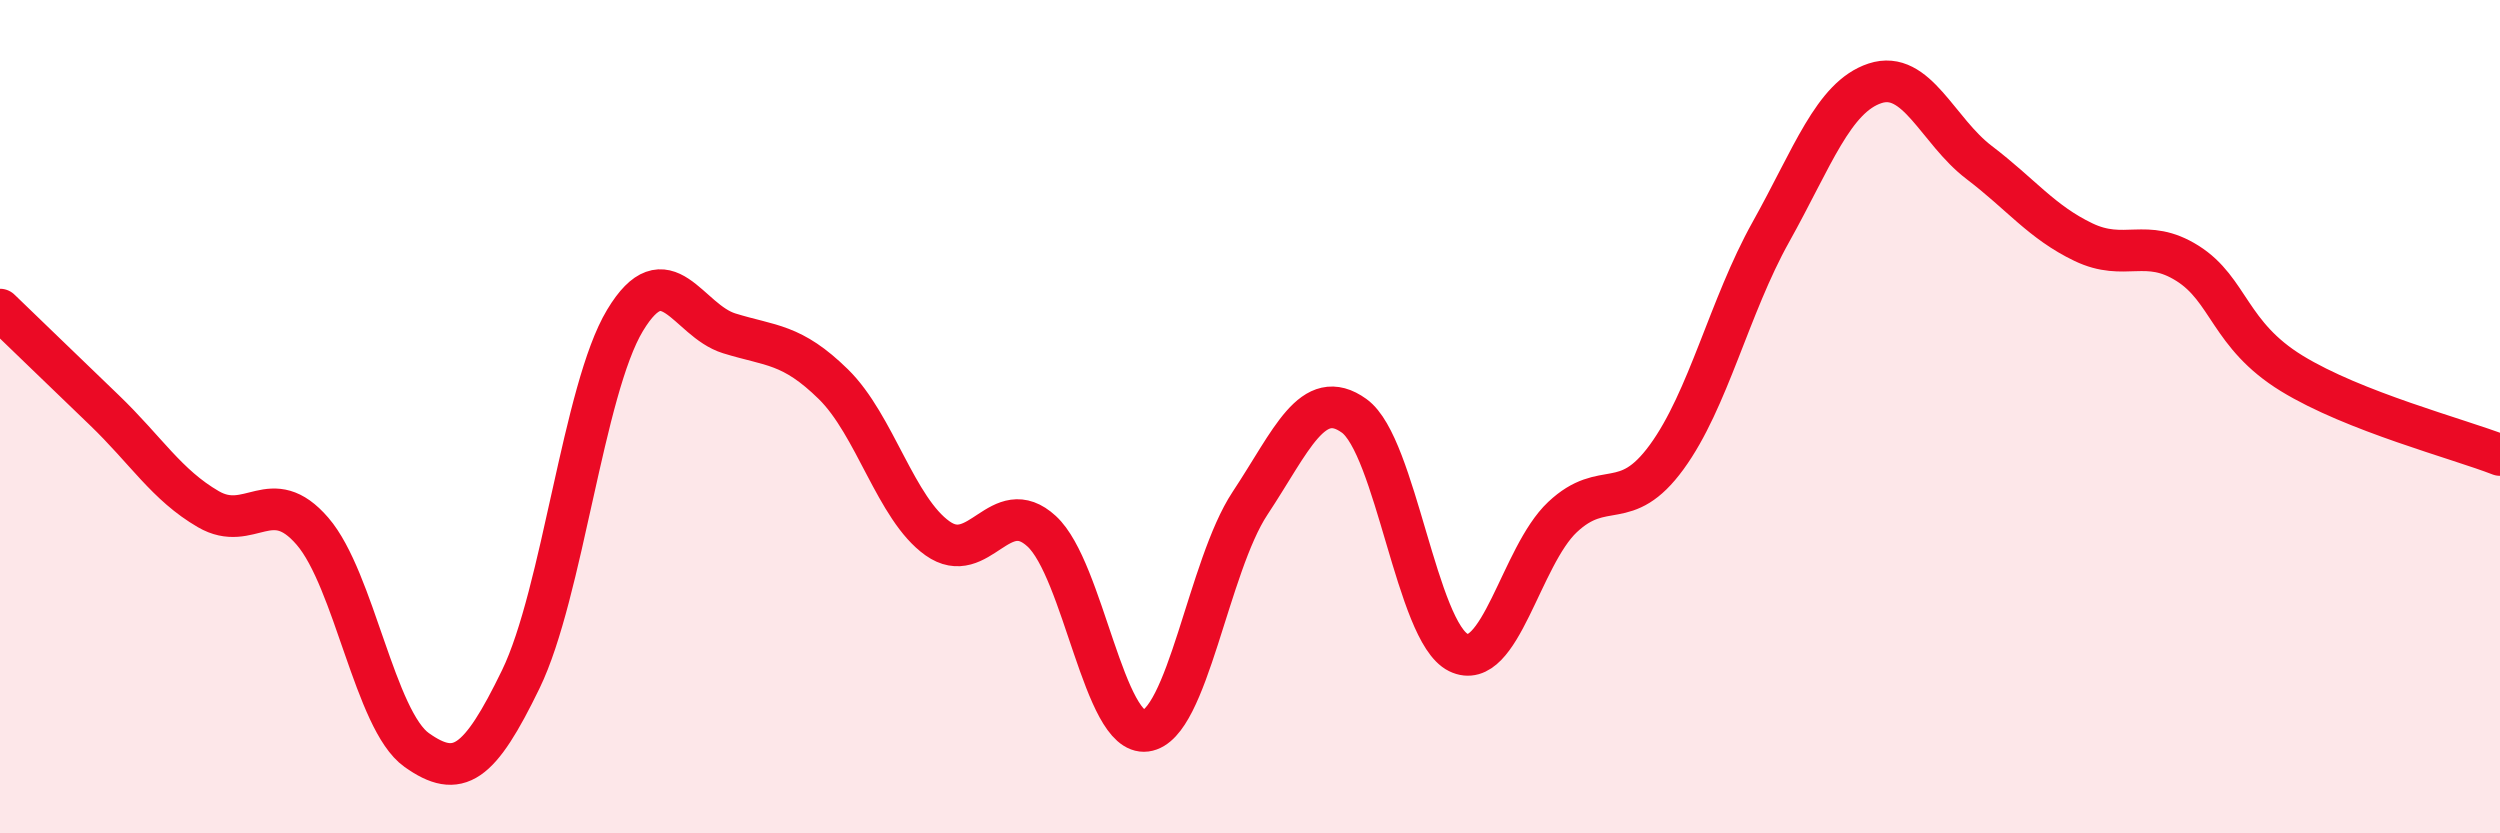
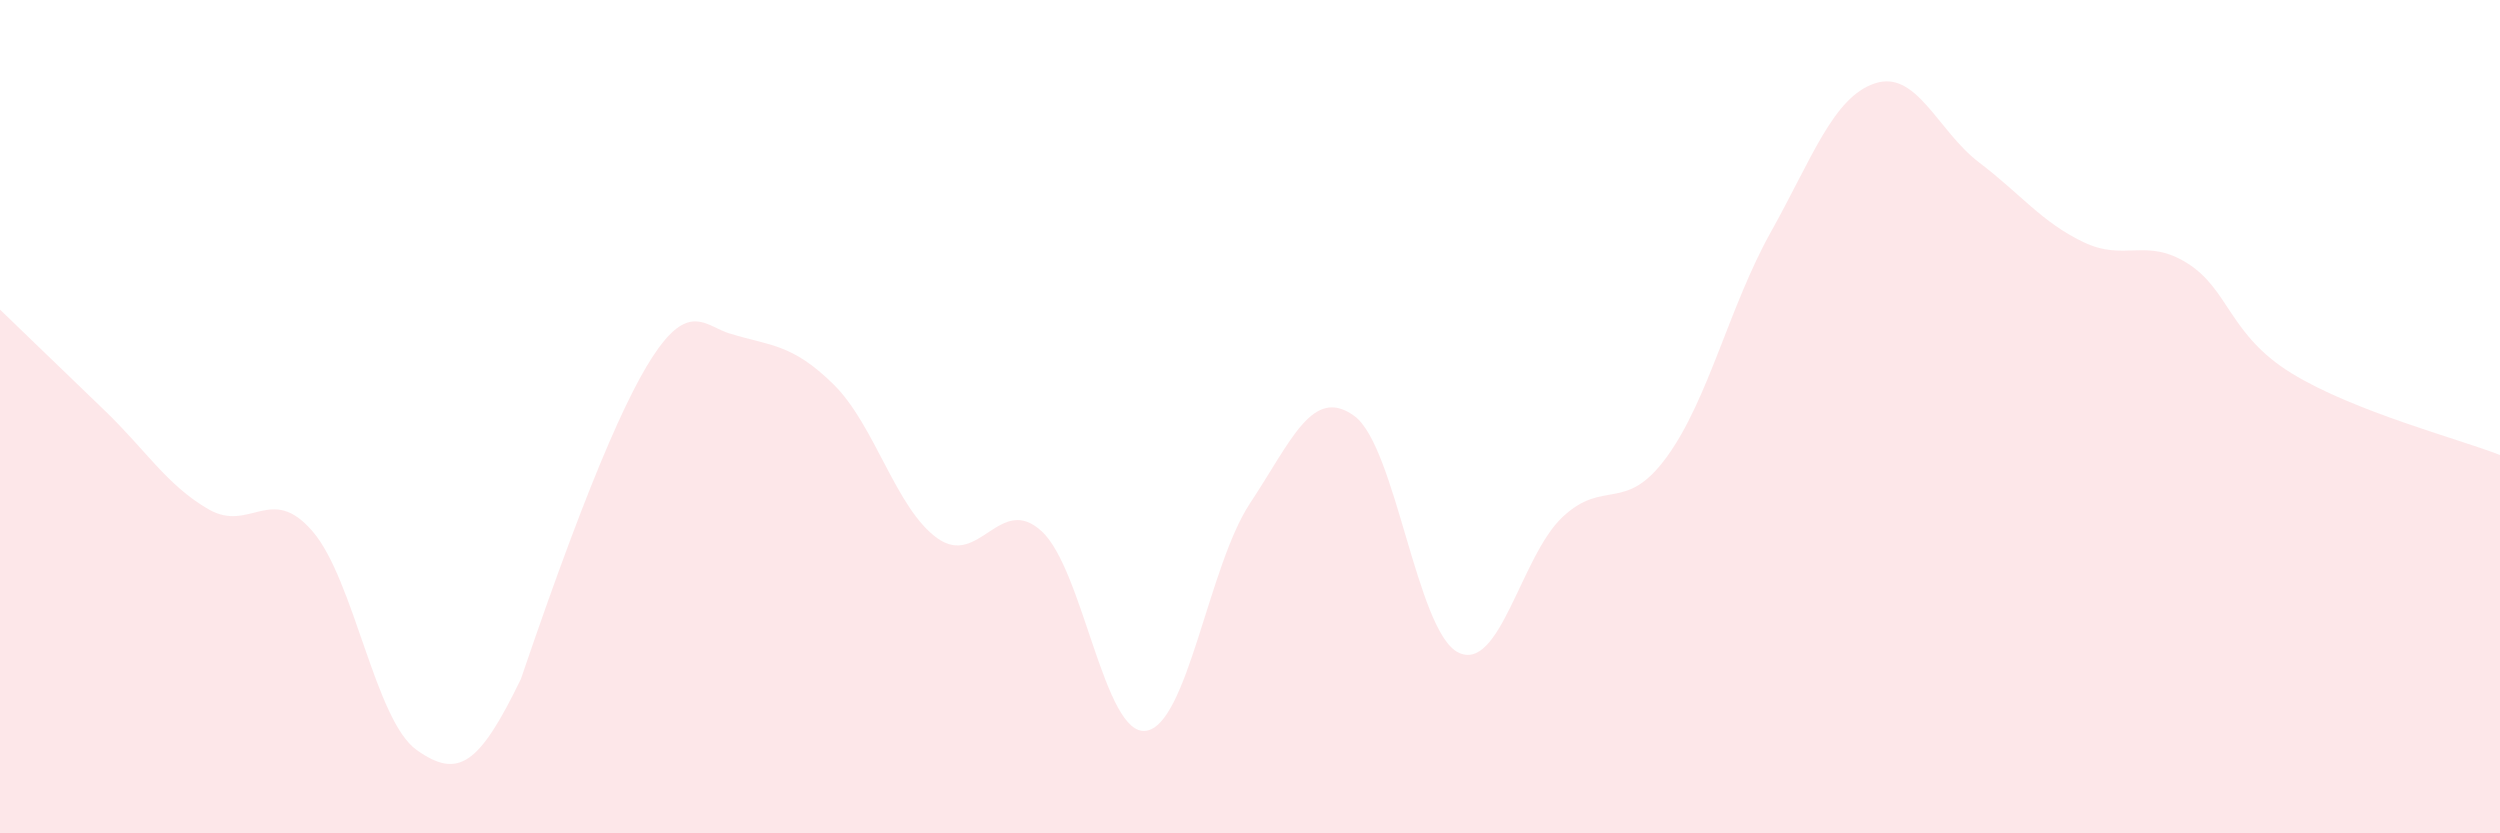
<svg xmlns="http://www.w3.org/2000/svg" width="60" height="20" viewBox="0 0 60 20">
-   <path d="M 0,7.43 C 0.5,7.91 1.5,8.88 2.5,9.84 C 3.5,10.8 4,11.64 5,12.22 C 6,12.8 6.5,11.59 7.5,12.75 C 8.5,13.91 9,17.29 10,18 C 11,18.71 11.5,18.36 12.5,16.3 C 13.5,14.24 14,9.35 15,7.69 C 16,6.03 16.5,7.69 17.5,8 C 18.5,8.31 19,8.24 20,9.22 C 21,10.2 21.5,12.21 22.5,12.92 C 23.5,13.63 24,11.83 25,12.75 C 26,13.67 26.5,17.67 27.5,17.54 C 28.5,17.41 29,13.59 30,12.08 C 31,10.57 31.5,9.26 32.5,9.98 C 33.5,10.7 34,15.17 35,15.66 C 36,16.15 36.5,13.35 37.5,12.41 C 38.5,11.47 39,12.34 40,10.97 C 41,9.6 41.5,7.36 42.5,5.57 C 43.5,3.78 44,2.33 45,2 C 46,1.67 46.5,3.14 47.5,3.9 C 48.5,4.66 49,5.33 50,5.81 C 51,6.29 51.5,5.69 52.5,6.32 C 53.5,6.95 53.5,8.04 55,8.96 C 56.5,9.88 59,10.53 60,10.92L60 20L0 20Z" fill="#EB0A25" opacity="0.1" stroke-linecap="round" stroke-linejoin="round" />
-   <path d="M 0,7.43 C 0.5,7.91 1.5,8.88 2.5,9.84 C 3.5,10.8 4,11.64 5,12.22 C 6,12.8 6.5,11.59 7.5,12.75 C 8.5,13.91 9,17.29 10,18 C 11,18.71 11.5,18.36 12.5,16.3 C 13.5,14.24 14,9.35 15,7.69 C 16,6.03 16.5,7.69 17.5,8 C 18.5,8.31 19,8.24 20,9.22 C 21,10.2 21.5,12.21 22.5,12.92 C 23.5,13.63 24,11.83 25,12.75 C 26,13.67 26.5,17.67 27.5,17.54 C 28.5,17.41 29,13.59 30,12.08 C 31,10.57 31.5,9.26 32.5,9.98 C 33.5,10.7 34,15.17 35,15.66 C 36,16.15 36.5,13.35 37.5,12.41 C 38.5,11.47 39,12.34 40,10.97 C 41,9.6 41.5,7.36 42.5,5.57 C 43.5,3.78 44,2.33 45,2 C 46,1.67 46.5,3.14 47.5,3.9 C 48.5,4.66 49,5.33 50,5.81 C 51,6.29 51.5,5.69 52.5,6.32 C 53.5,6.95 53.5,8.04 55,8.96 C 56.5,9.88 59,10.53 60,10.92" stroke="#EB0A25" stroke-width="1" fill="none" stroke-linecap="round" stroke-linejoin="round" />
+   <path d="M 0,7.43 C 0.5,7.91 1.5,8.88 2.5,9.84 C 3.5,10.8 4,11.64 5,12.22 C 6,12.8 6.5,11.59 7.5,12.75 C 8.5,13.91 9,17.29 10,18 C 11,18.71 11.5,18.36 12.5,16.3 C 16,6.03 16.5,7.69 17.5,8 C 18.5,8.31 19,8.24 20,9.22 C 21,10.2 21.5,12.21 22.5,12.92 C 23.5,13.63 24,11.83 25,12.75 C 26,13.67 26.5,17.67 27.5,17.54 C 28.5,17.41 29,13.59 30,12.08 C 31,10.57 31.5,9.26 32.5,9.98 C 33.5,10.7 34,15.17 35,15.66 C 36,16.15 36.5,13.35 37.5,12.41 C 38.5,11.47 39,12.34 40,10.97 C 41,9.6 41.5,7.36 42.5,5.57 C 43.5,3.78 44,2.33 45,2 C 46,1.67 46.5,3.14 47.5,3.9 C 48.5,4.66 49,5.33 50,5.81 C 51,6.29 51.5,5.69 52.5,6.32 C 53.5,6.95 53.5,8.04 55,8.96 C 56.5,9.88 59,10.53 60,10.92L60 20L0 20Z" fill="#EB0A25" opacity="0.1" stroke-linecap="round" stroke-linejoin="round" />
</svg>